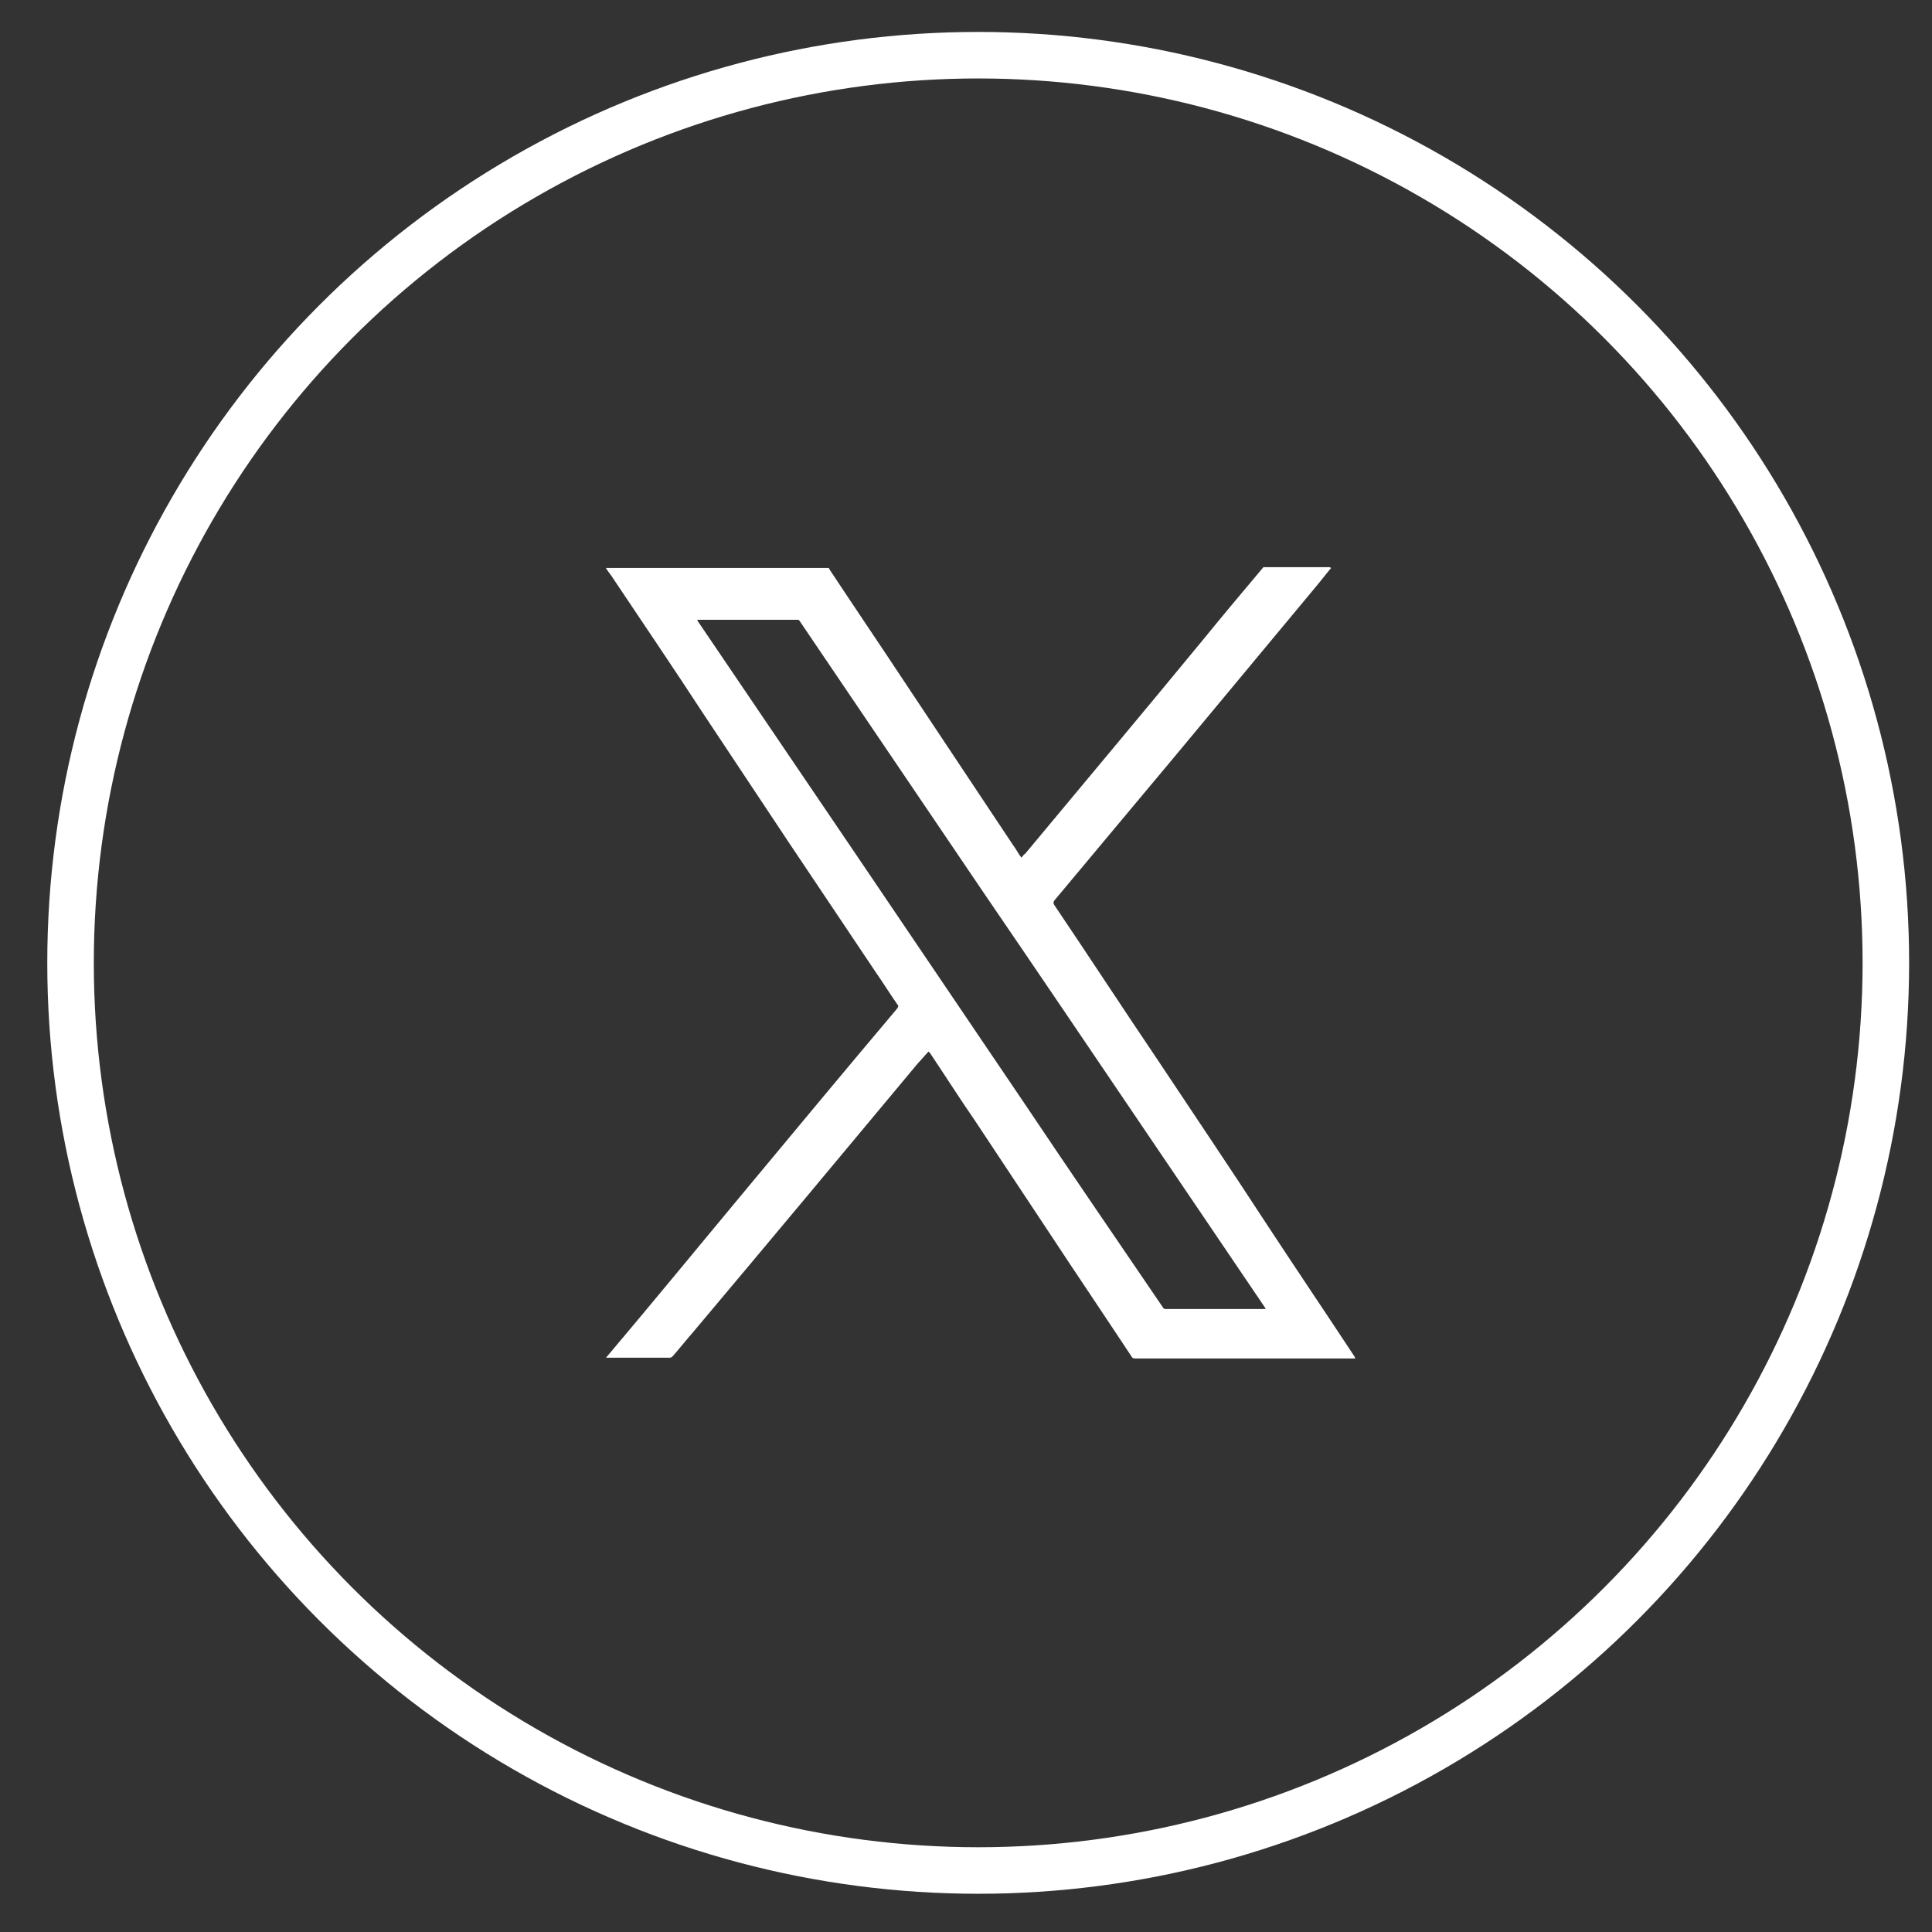
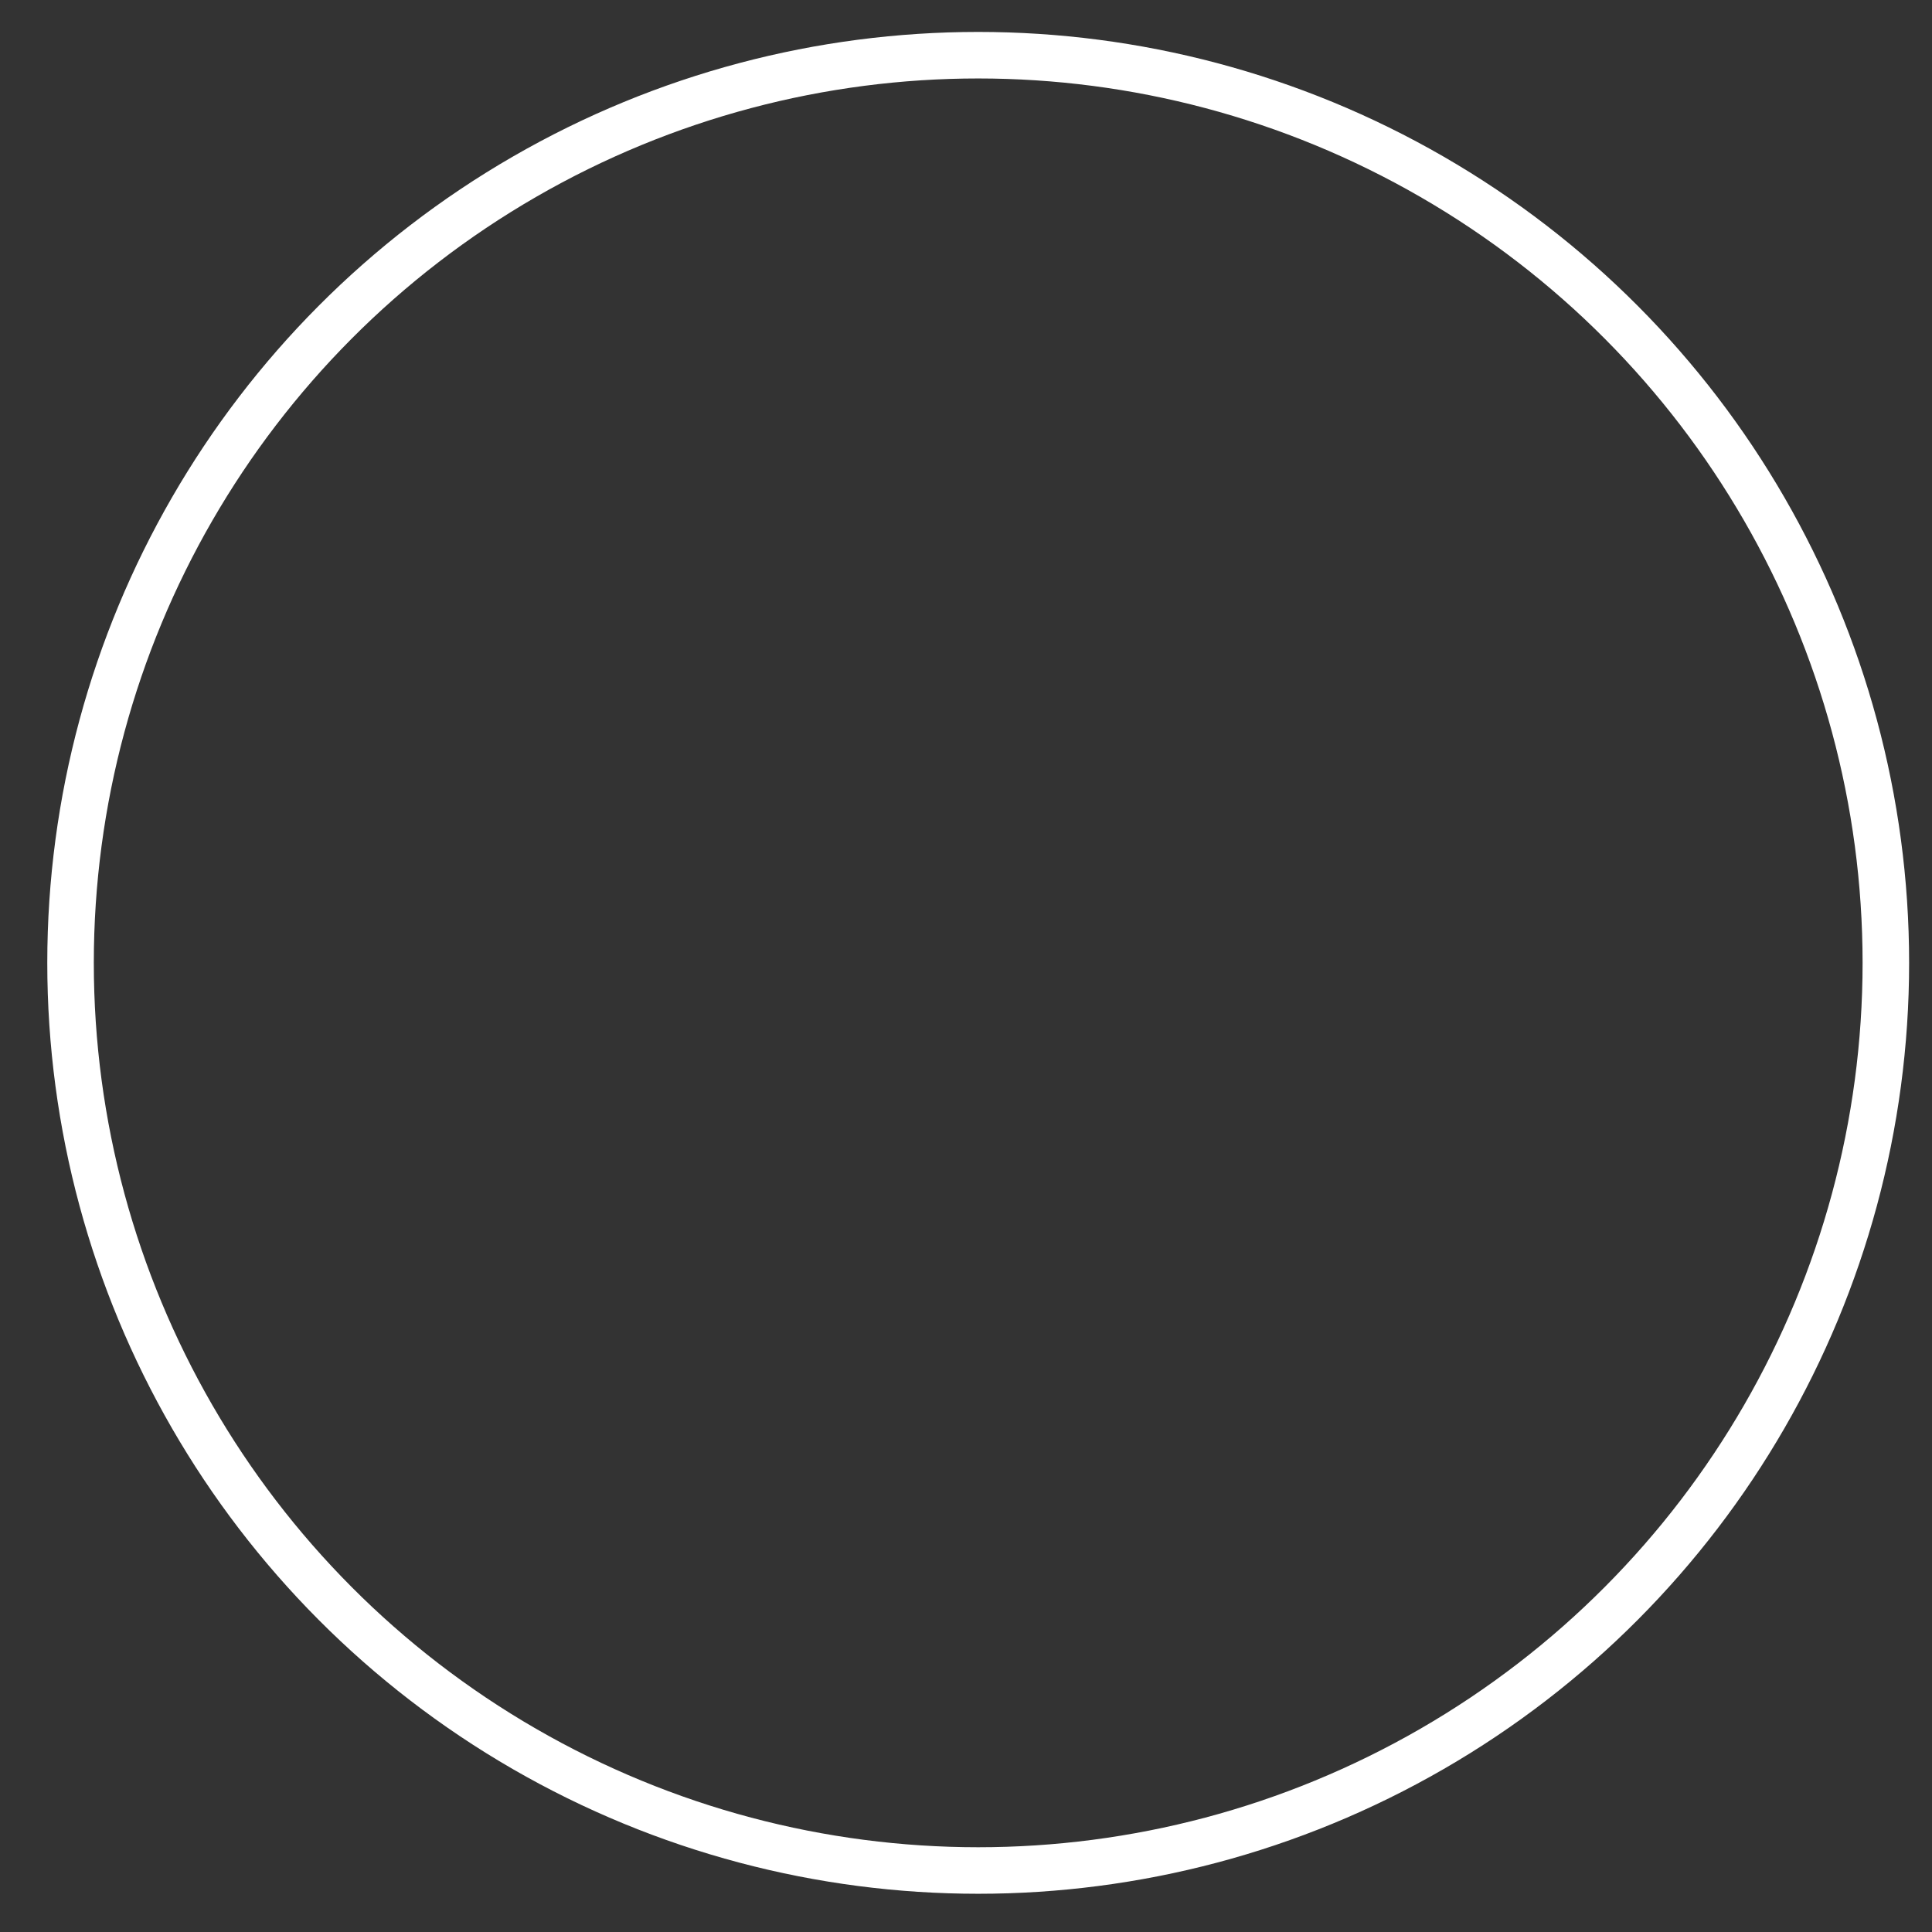
<svg xmlns="http://www.w3.org/2000/svg" width="35" height="35" viewBox="0 0 35 35" fill="none">
  <rect x="0" y="0" width="35" height="35" fill="#333333" stroke="none" />
  <circle cx="17.721" cy="17.443" r="16.443" stroke="white" stroke-width="0.843" />
-   <path d="M24.115 10.289C24.018 10.403 23.922 10.531 23.825 10.645C22.998 11.64 22.157 12.65 21.33 13.646C20.585 14.541 19.841 15.423 19.096 16.319C19.082 16.348 19.082 16.362 19.096 16.39C19.73 17.329 20.351 18.282 20.985 19.22C21.647 20.216 22.309 21.197 22.957 22.192C23.48 22.989 24.018 23.785 24.542 24.581C24.542 24.581 24.542 24.596 24.556 24.61H20.558C20.558 24.61 20.516 24.61 20.503 24.581C20.006 23.828 19.496 23.074 19 22.32C18.558 21.652 18.104 20.969 17.662 20.301C17.387 19.903 17.125 19.49 16.849 19.078C16.849 19.078 16.835 19.064 16.821 19.05C16.752 19.121 16.697 19.192 16.628 19.263C15.277 20.884 13.926 22.505 12.561 24.127C12.437 24.269 12.313 24.425 12.189 24.567C12.175 24.581 12.161 24.596 12.134 24.596H10.976C10.976 24.596 10.989 24.581 11.003 24.567C11.844 23.572 12.671 22.562 13.512 21.552C14.422 20.457 15.332 19.362 16.256 18.267C16.27 18.239 16.284 18.225 16.256 18.196C16.118 17.997 15.994 17.798 15.856 17.599C15.332 16.817 14.808 16.035 14.284 15.253C13.774 14.485 13.264 13.717 12.754 12.949C12.216 12.124 11.665 11.313 11.114 10.489C11.072 10.417 11.017 10.361 10.976 10.289C10.976 10.289 10.989 10.289 11.003 10.289H15.015L15.029 10.318C15.47 10.986 15.925 11.655 16.366 12.323C17.028 13.319 17.69 14.314 18.352 15.309C18.407 15.38 18.448 15.466 18.503 15.537C18.531 15.508 18.545 15.48 18.572 15.466C19.648 14.172 20.723 12.892 21.799 11.584C22.157 11.143 22.529 10.702 22.888 10.275H24.087L24.115 10.289ZM22.929 23.714L22.915 23.686C22.143 22.548 21.385 21.424 20.613 20.287C19.689 18.922 18.765 17.556 17.842 16.205C16.725 14.556 15.608 12.906 14.491 11.257C14.477 11.228 14.464 11.228 14.436 11.228H12.63L12.644 11.257C13.595 12.664 14.546 14.058 15.498 15.466C16.518 16.973 17.538 18.481 18.558 19.988C19.386 21.225 20.227 22.448 21.068 23.686C21.081 23.714 21.095 23.714 21.137 23.714H22.929Z" fill="white" />
</svg>